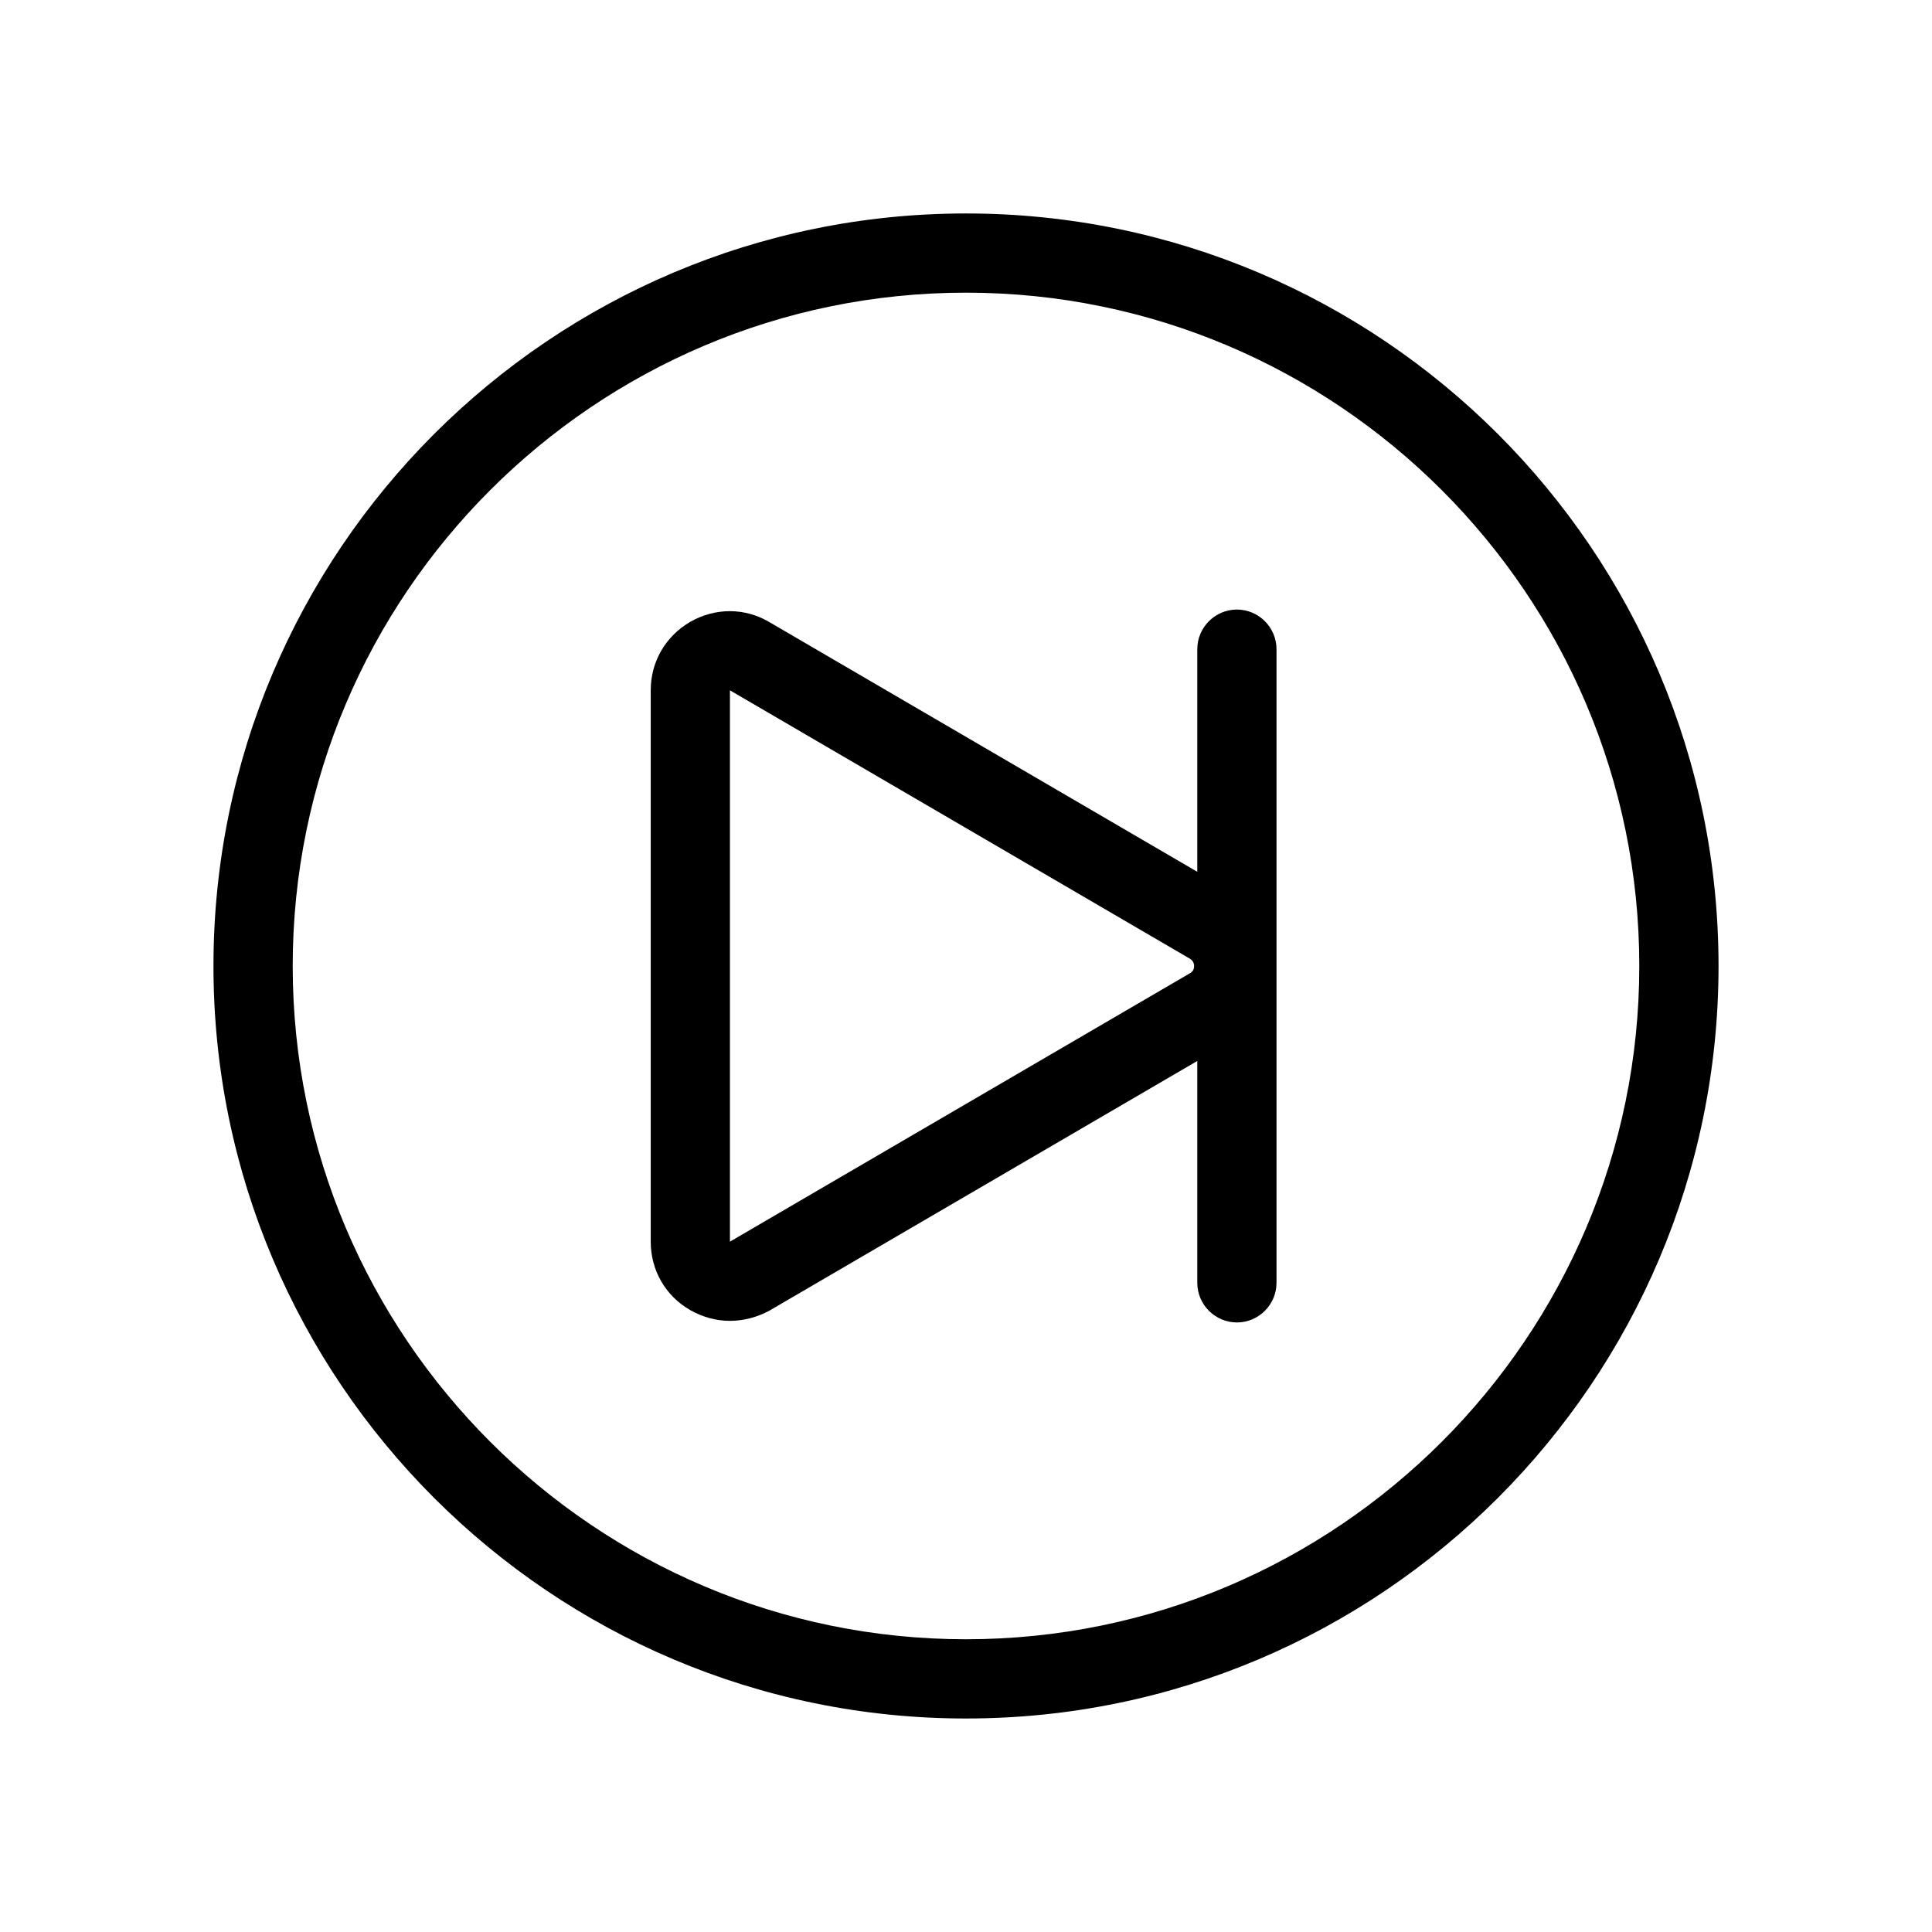
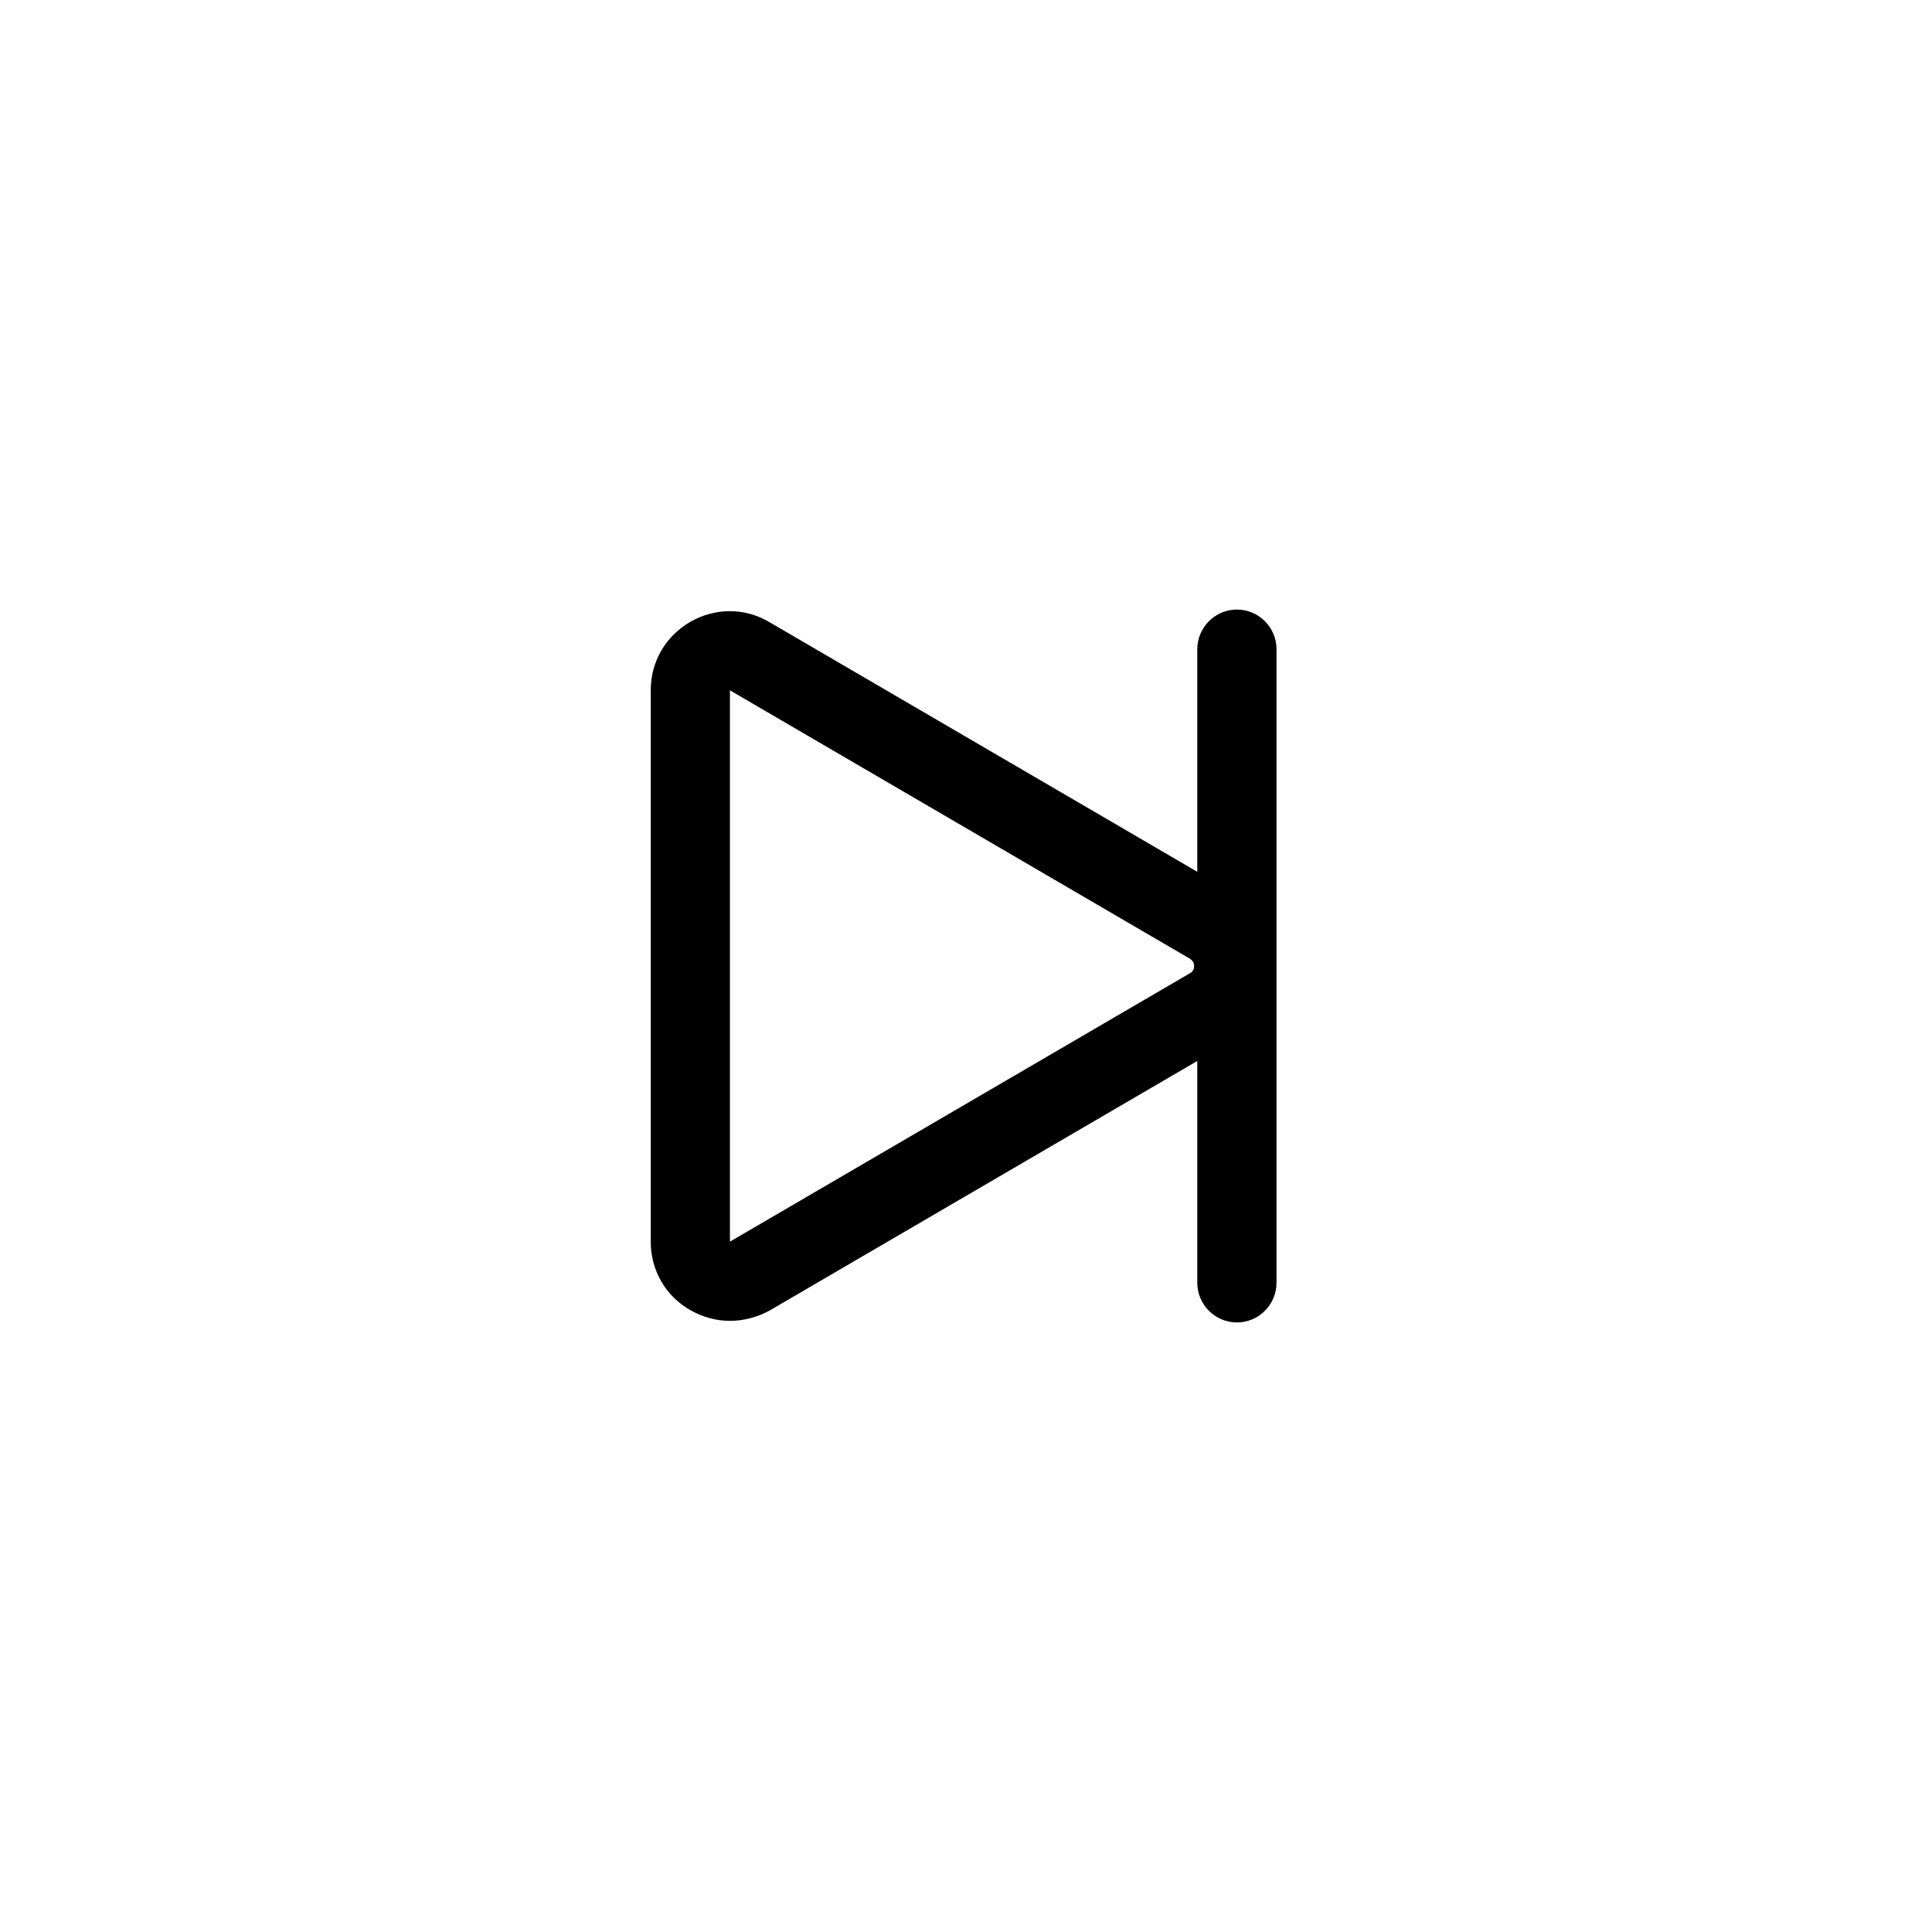
<svg xmlns="http://www.w3.org/2000/svg" fill="#000000" width="800px" height="800px" version="1.1" viewBox="144 144 512 512">
  <g>
-     <path d="m400 599.42c-110 0-199.43-89.426-199.43-199.42 0-110 89.426-199.43 199.43-199.43s199.43 89.426 199.43 199.43c-0.004 110-89.43 199.42-199.43 199.42zm0-377.86c-98.348 0-178.43 80.086-178.43 178.43s80.086 178.43 178.43 178.43 178.43-80.086 178.43-178.43c-0.004-98.348-80.086-178.43-178.43-178.43z" />
    <path d="m337.44 494.04c-3.57 0-7.137-0.945-10.496-2.832-6.613-3.777-10.496-10.602-10.496-18.156v-146.11c0-7.66 3.988-14.379 10.496-18.156 6.613-3.777 14.484-3.777 20.992 0.105l121.96 71.164c7.242 4.199 11.547 11.652 11.547 20.047 0 8.293-4.305 15.848-11.547 20.047l-121.96 71.164c-3.254 1.781-6.926 2.727-10.496 2.727zm0-167.1v146.11l121.96-71.164c0.734-0.418 1.051-1.051 1.051-1.891s-0.418-1.469-1.051-1.891z" />
    <path d="m471.79 494.46c-5.773 0-10.496-4.723-10.496-10.496v-167.93c0-5.773 4.723-10.496 10.496-10.496 5.773 0 10.496 4.723 10.496 10.496v167.94c0 5.769-4.727 10.492-10.496 10.492z" />
  </g>
</svg>